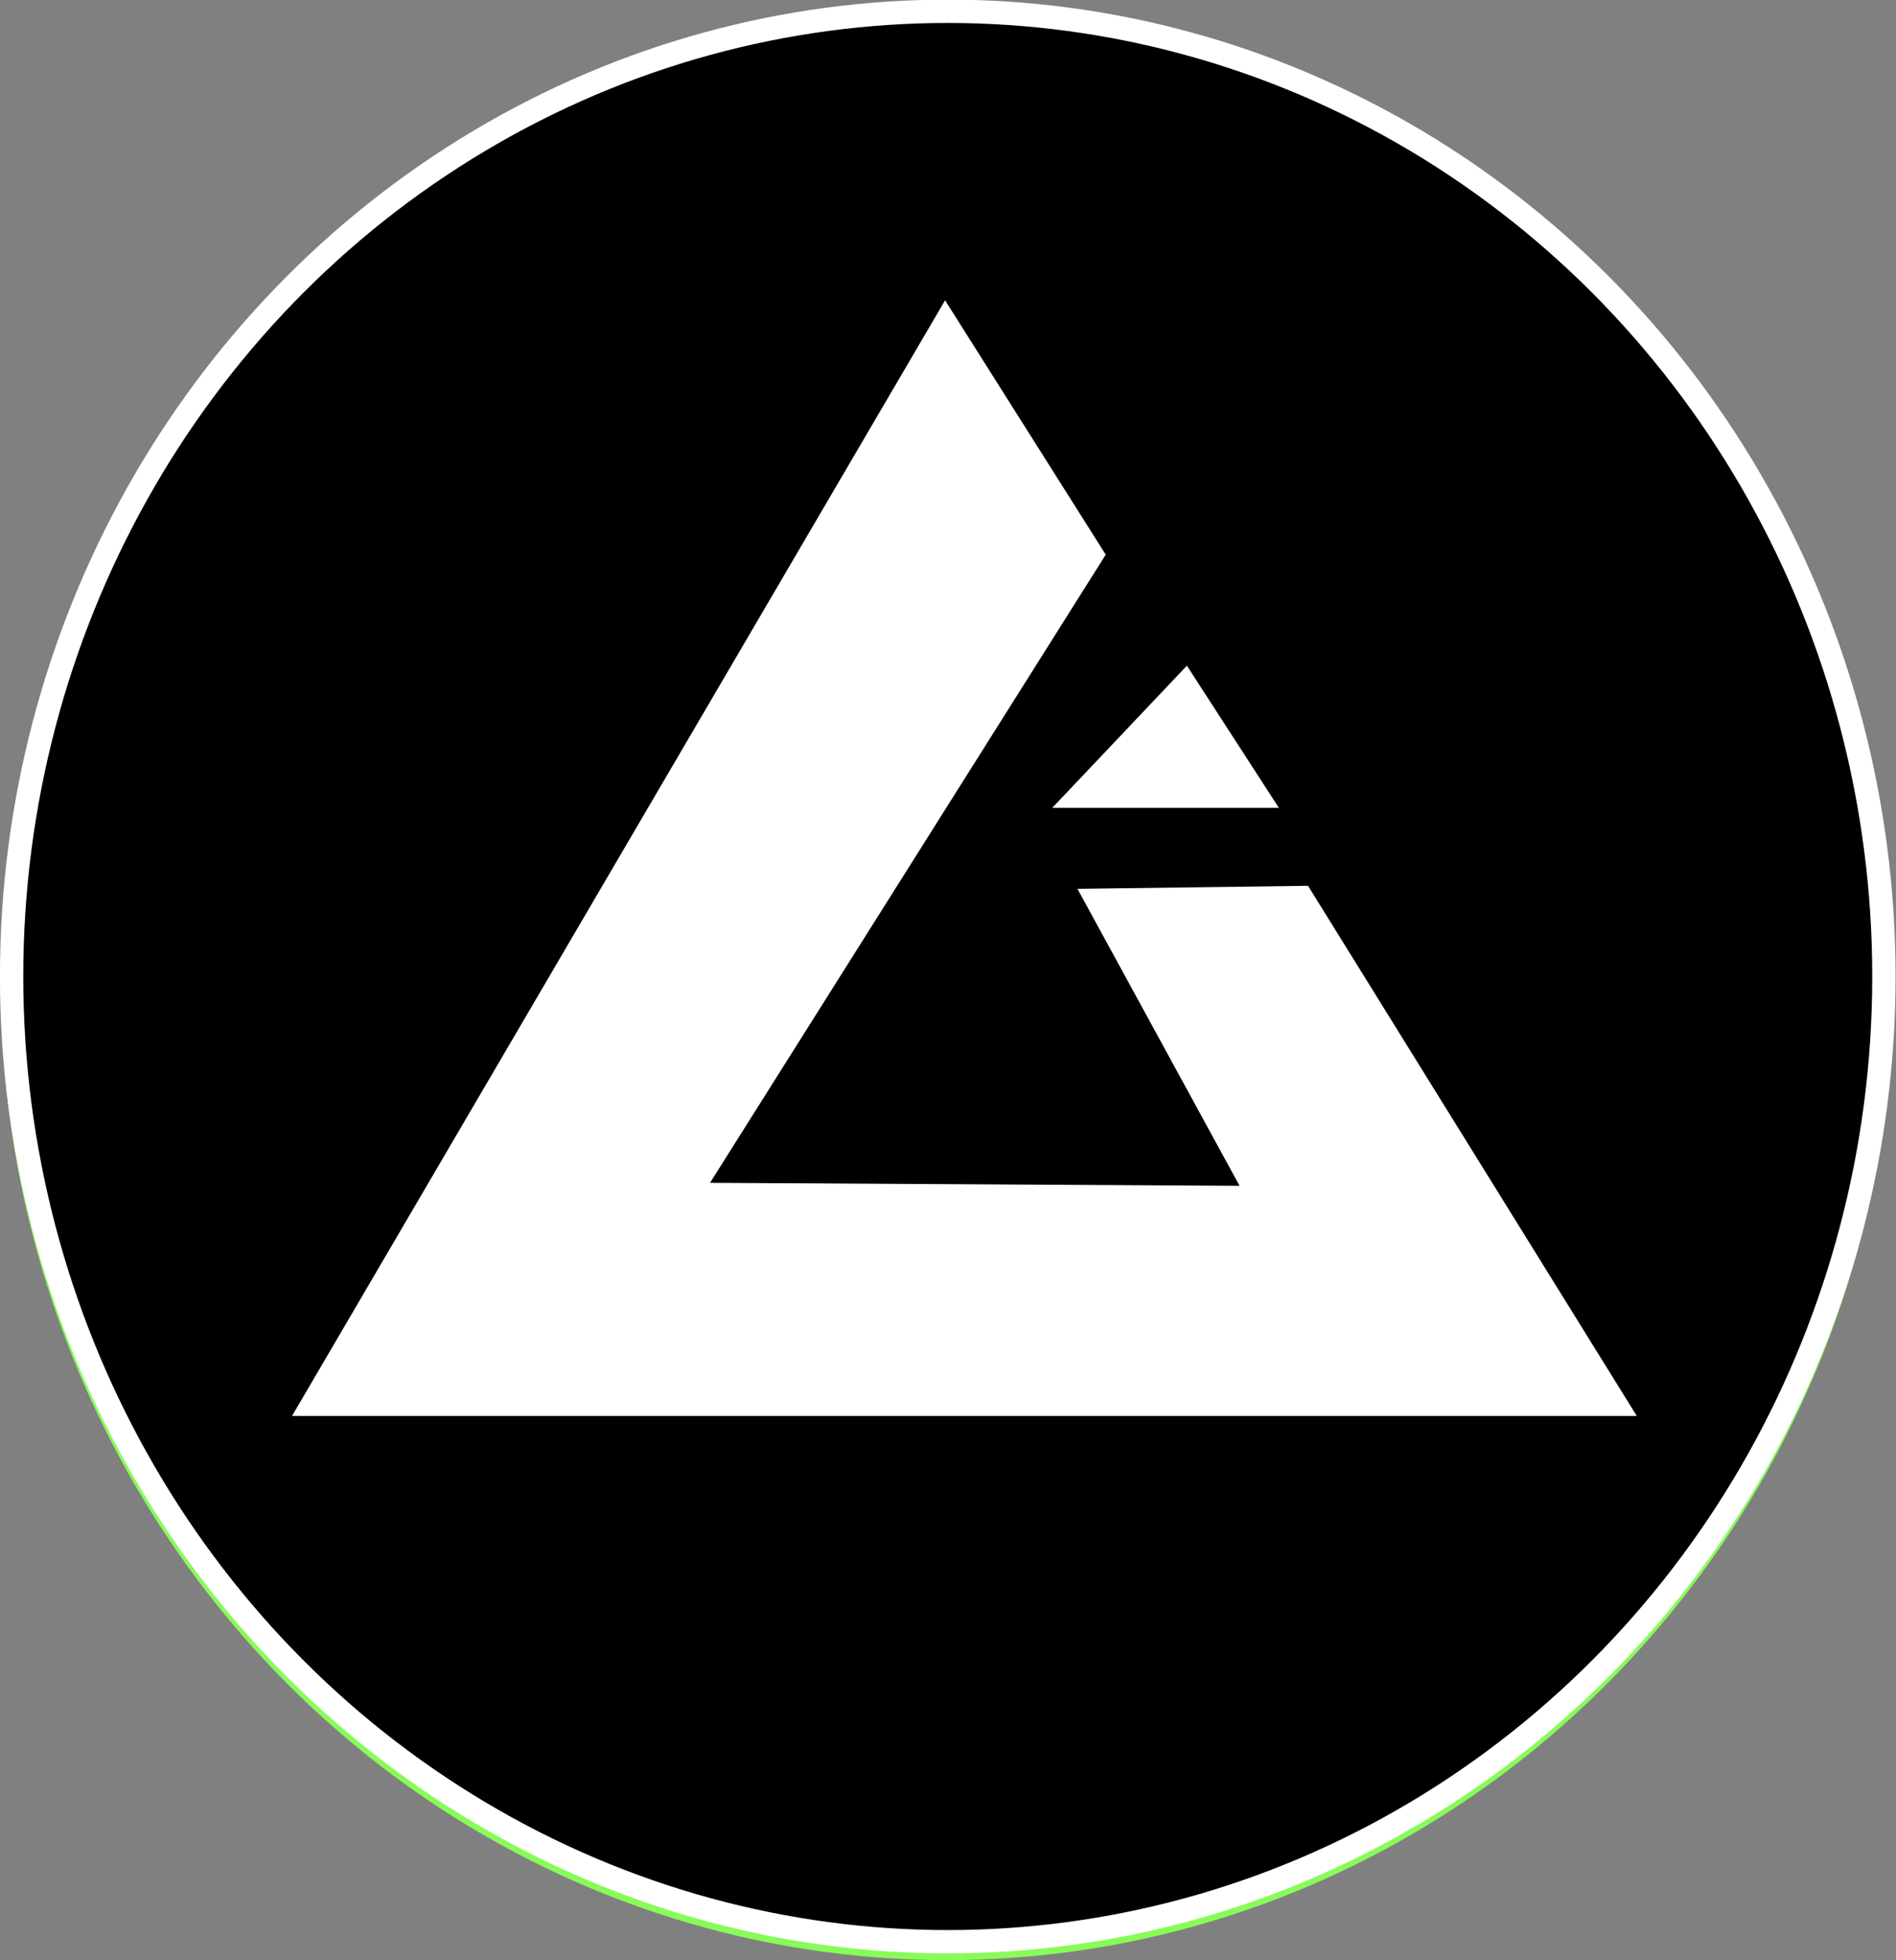
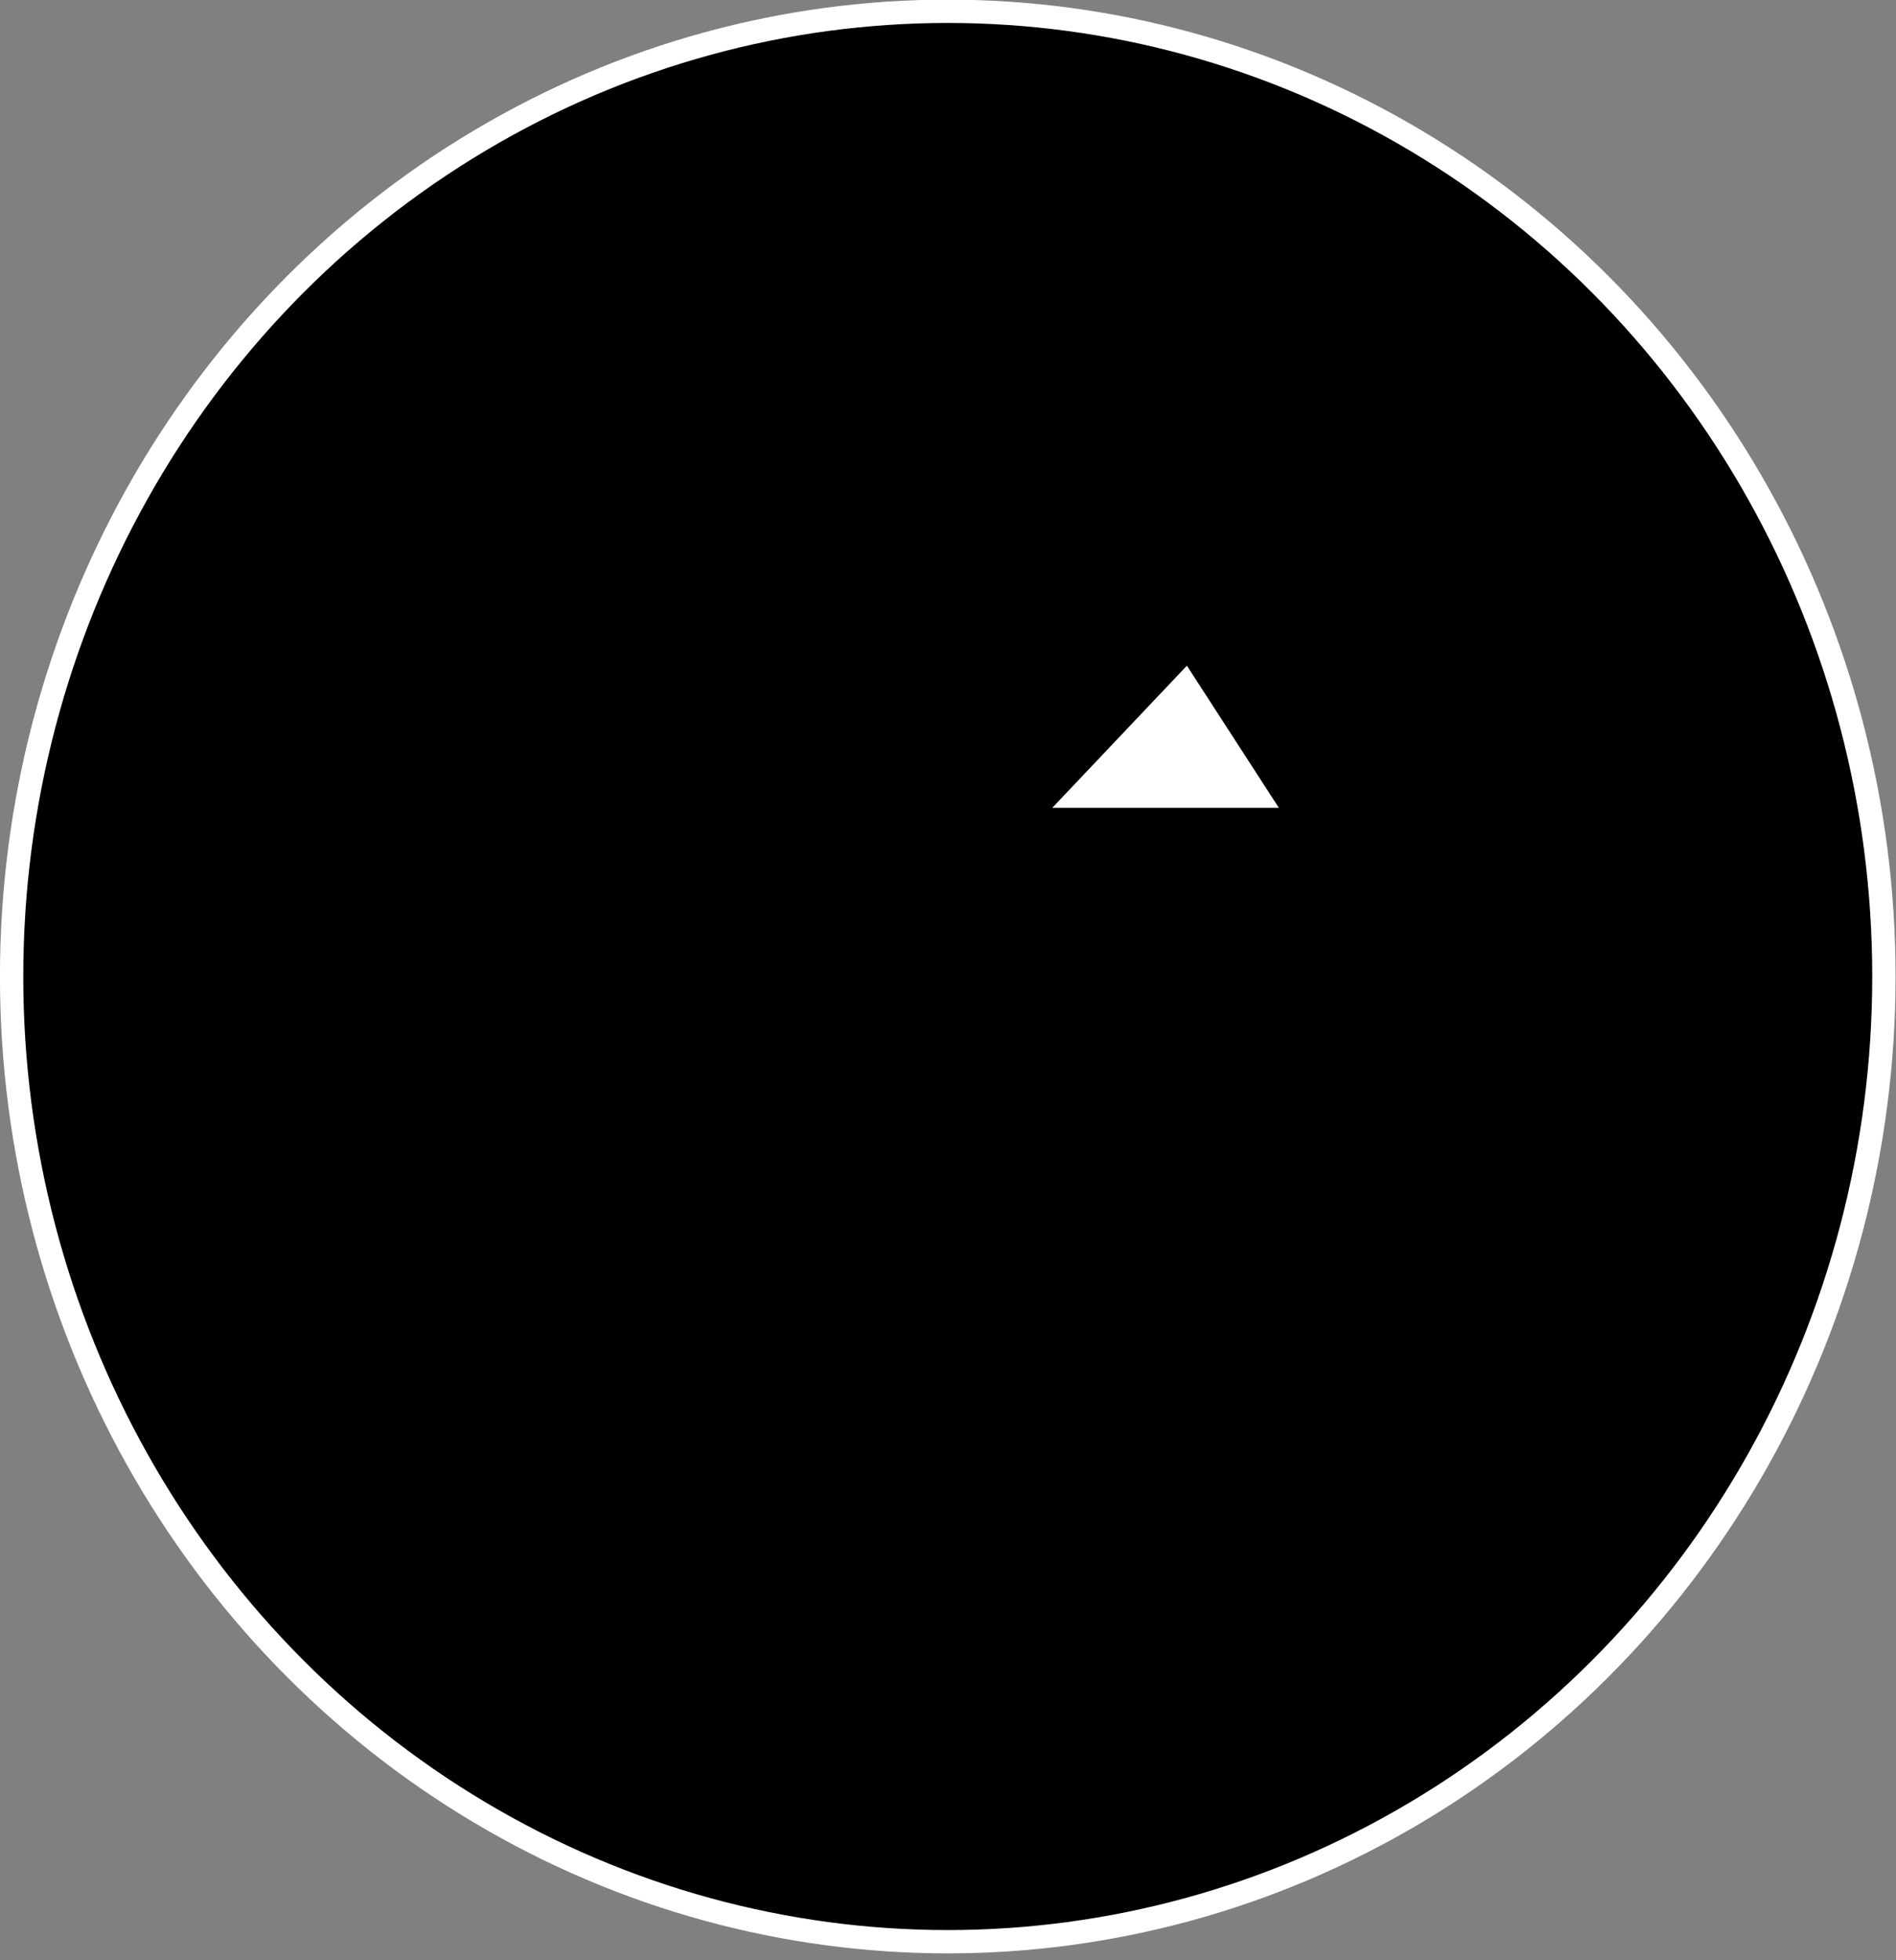
<svg xmlns="http://www.w3.org/2000/svg" width="287.154" height="296.818" viewBox="0 0 287.154 296.818" version="1.1" id="svg1" xml:space="preserve">
  <rect x="0" y="0" width="287.154" height="296.818" fill="#808080" stroke="none" />
  <defs id="defs1" />
-   <ellipse style="display:inline;fill:none;fill-opacity:1;stroke:#88fb59;stroke-width:3.526;stroke-dasharray:none;stroke-opacity:1" cx="143.446" cy="149.157" rx="141.526" ry="145.898" id="ellipse2" />
  <g id="g5" transform="matrix(1.147,0,0,1.147,-34.691,-269.674)">
    <ellipse style="display:inline;fill:#000000;fill-opacity:1;stroke:#ffffff;stroke-width:3.079;stroke-dasharray:none;stroke-opacity:1" cx="155.389" cy="364.034" rx="123.611" ry="127.43" id="ellipse2-4" />
    <g id="g2" transform="matrix(1.975,0,0,1.975,-385.505,190.324)" style="fill:#ffffff;fill-opacity:1;stroke:none">
      <g id="g1" style="fill:#ffffff;fill-opacity:1;stroke:none">
-         <path style="fill:#ffffff;fill-opacity:1;stroke:none;stroke-width:1.559;stroke-dasharray:none;stroke-opacity:1" d="m 273.691,42.752 -43.66,74.576 h 89.904 l -21.978,-35.437 -15.415,0.203 10.84,19.855 -35.405,-0.203 26.455,-41.991 z" id="path1" />
-       </g>
+         </g>
      <path style="fill:#ffffff;fill-opacity:1;stroke:none;stroke-width:1.559;stroke-dasharray:none;stroke-opacity:1" d="m 289.858,67.177 -9.004,9.505 h 15.155 z" id="path2" />
    </g>
  </g>
</svg>